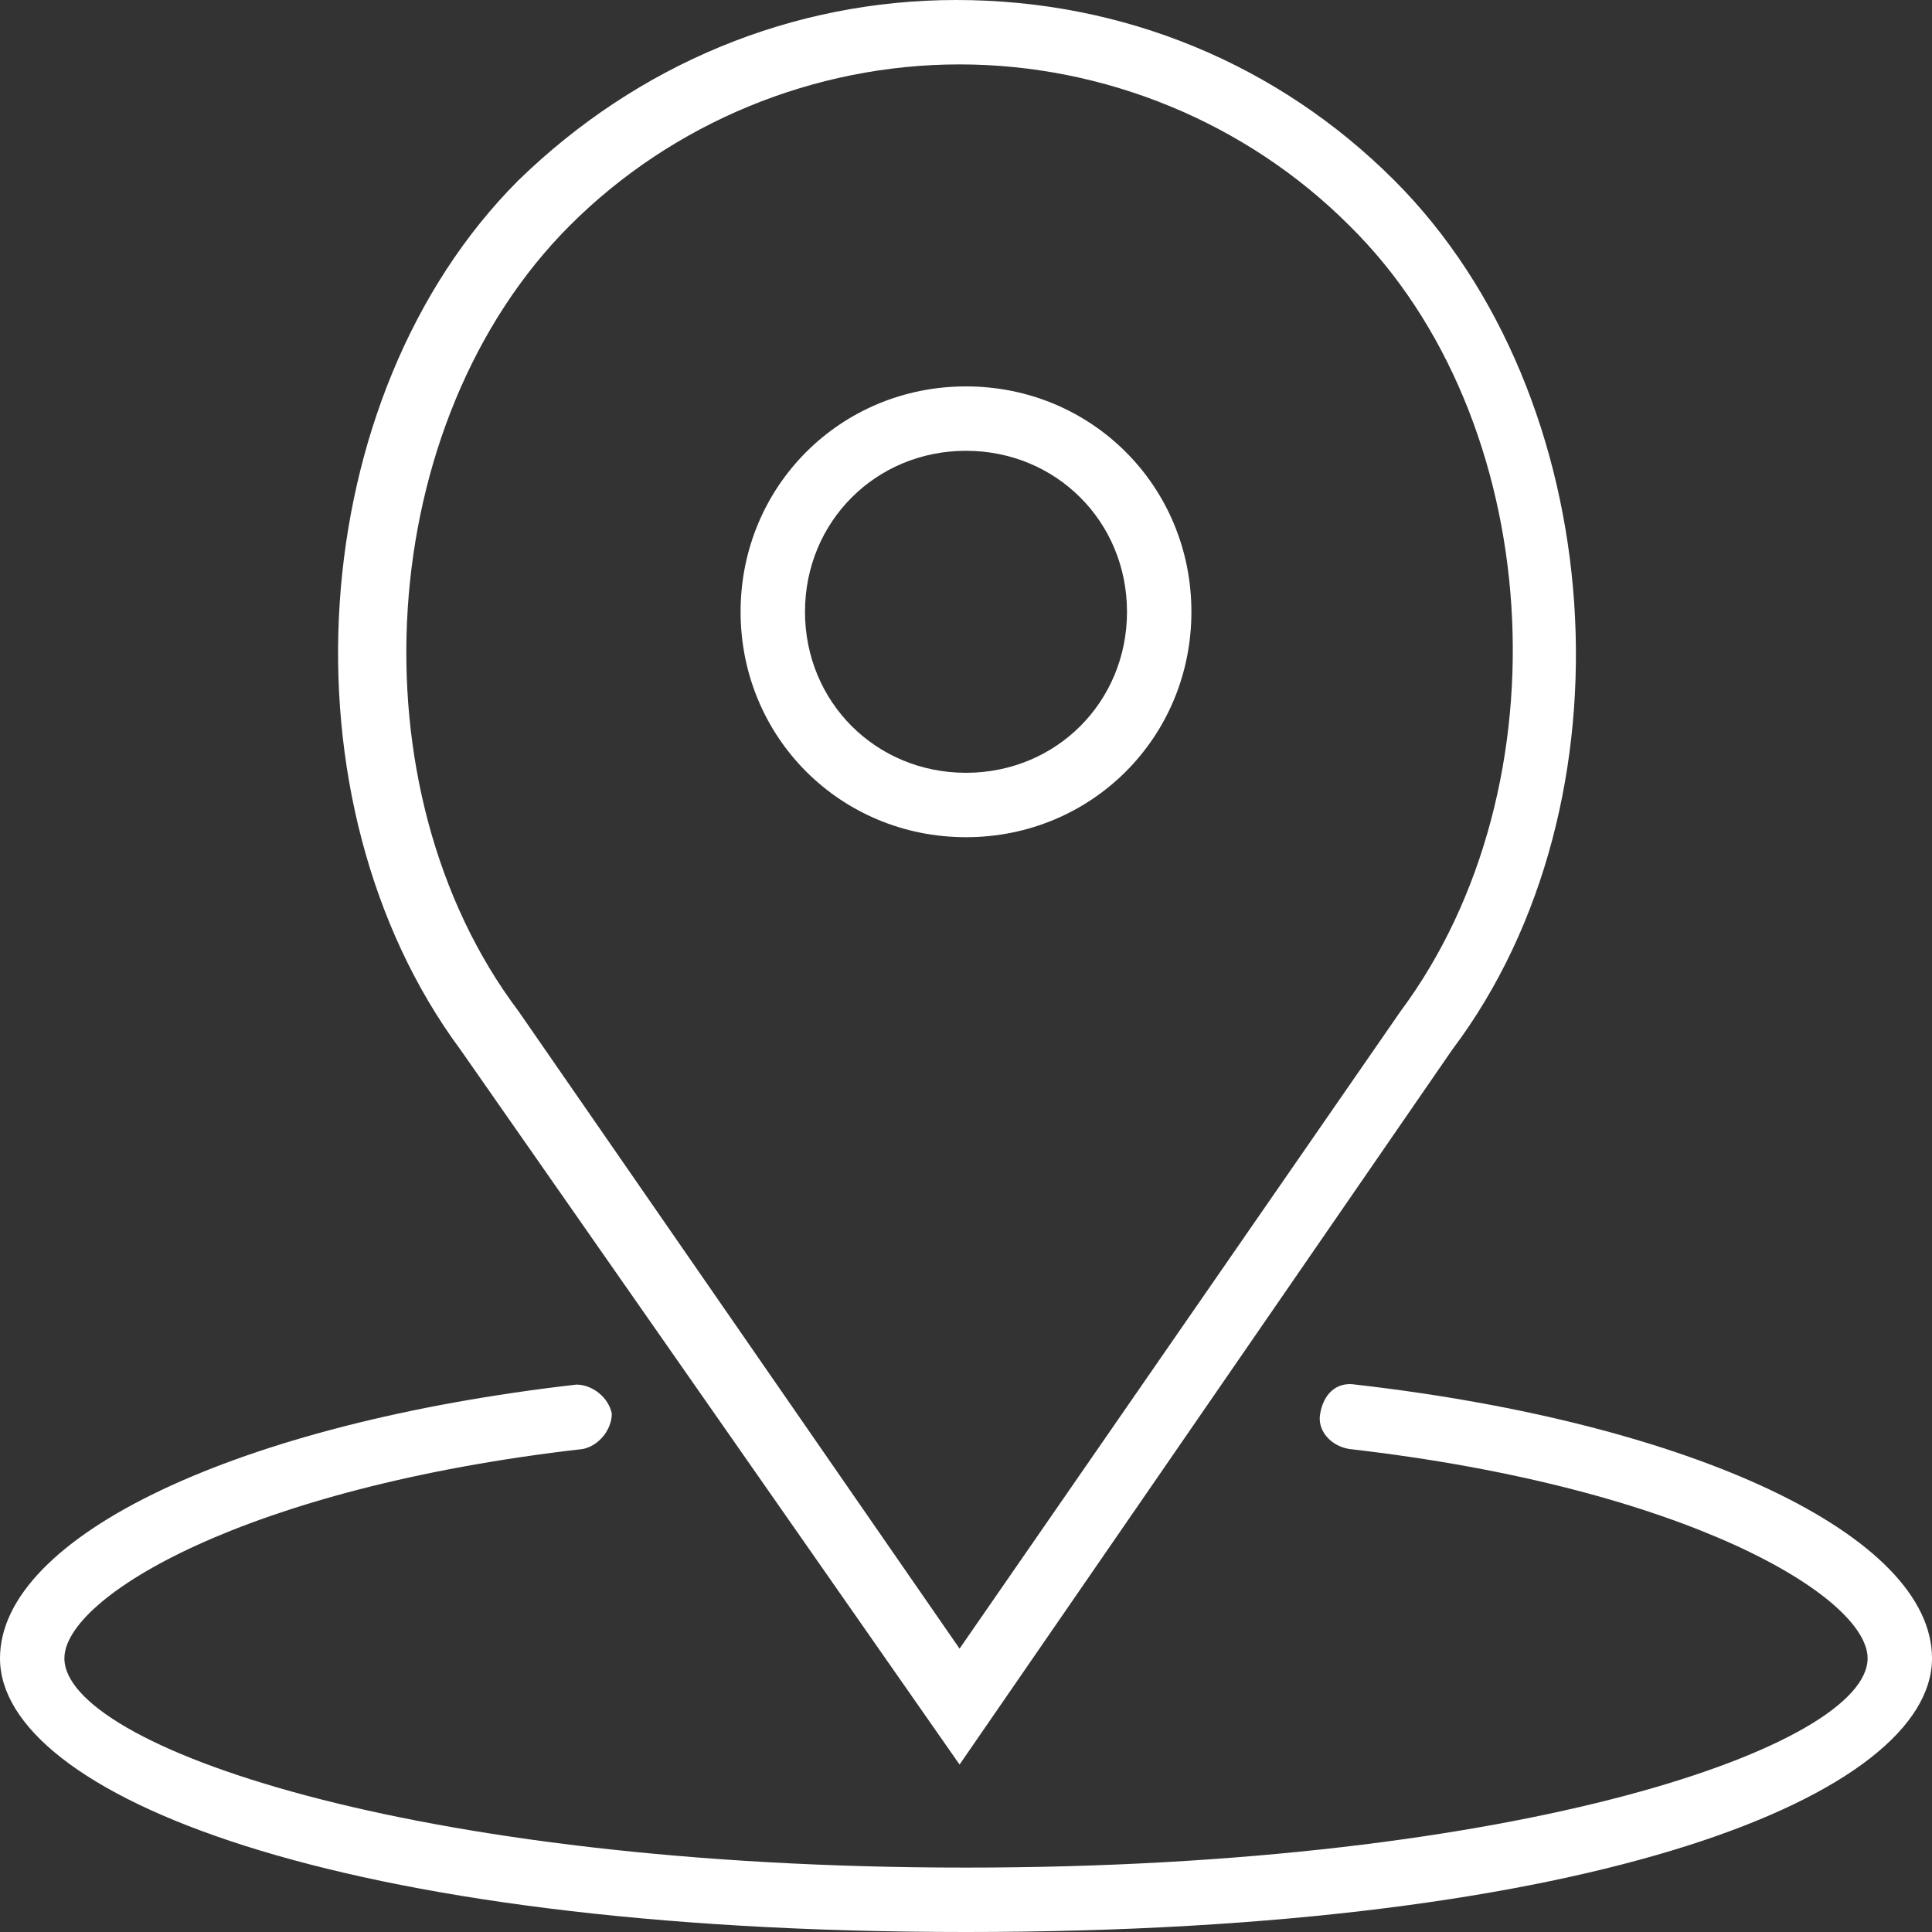
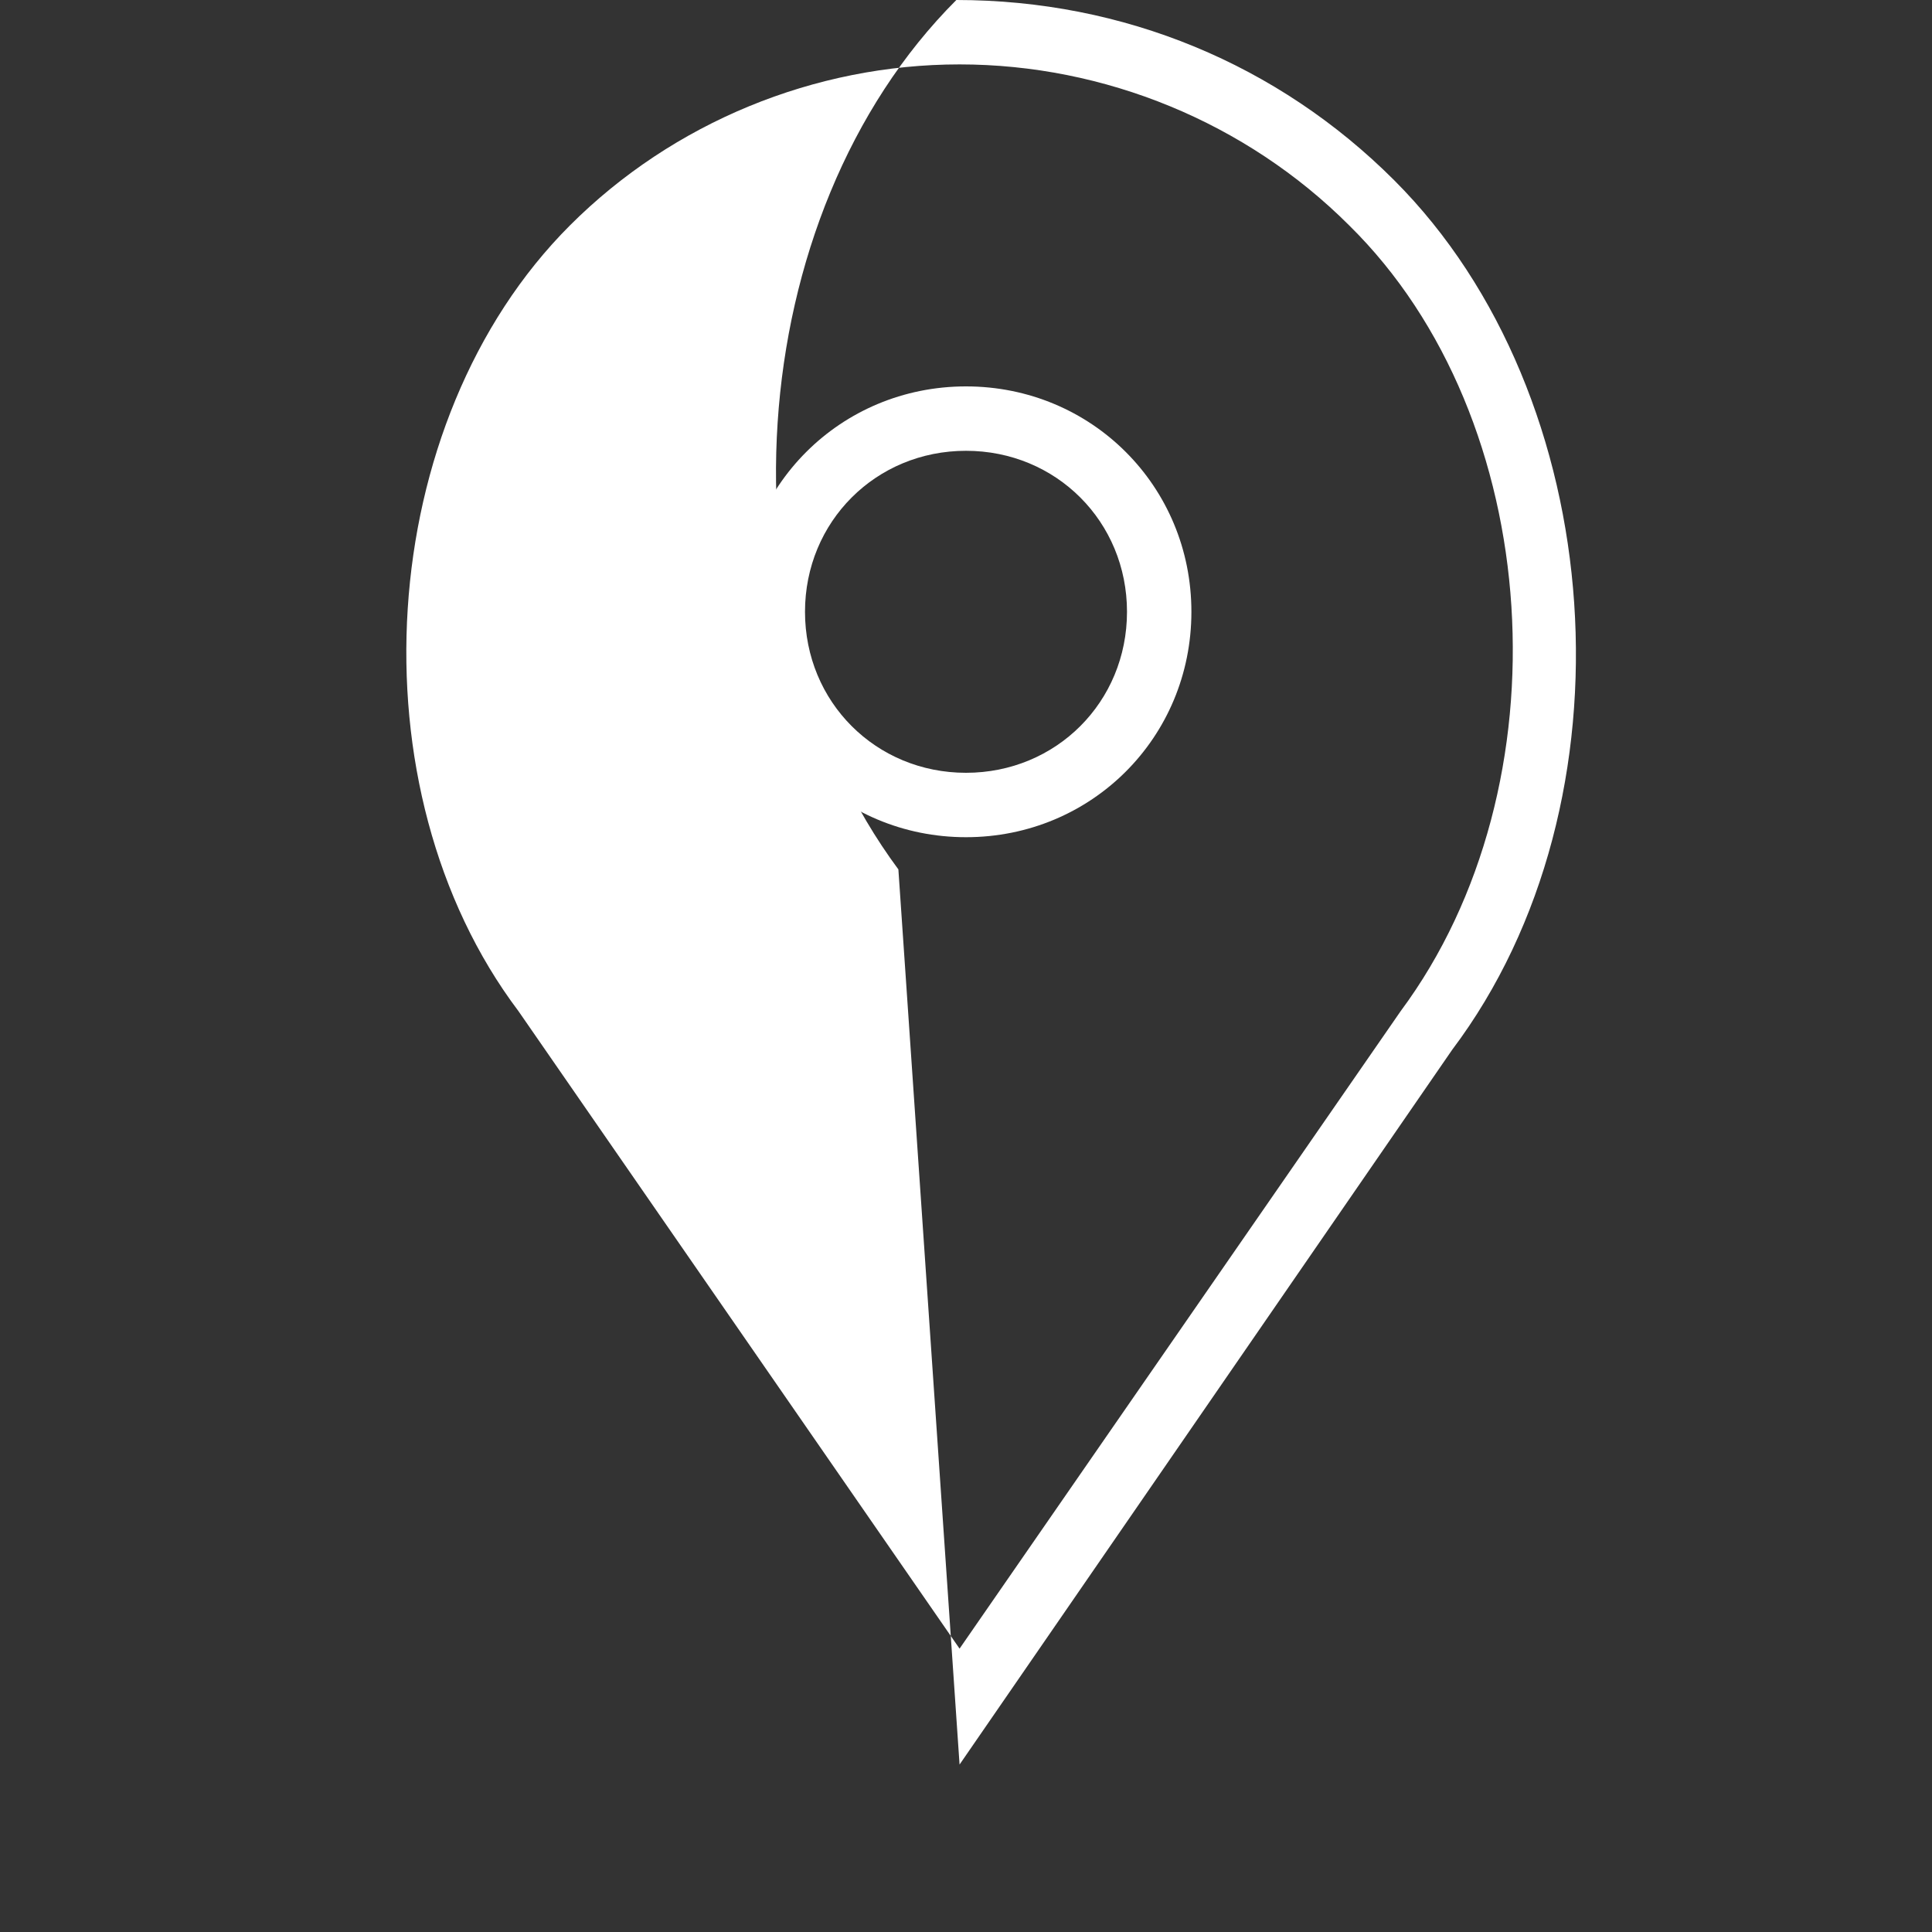
<svg xmlns="http://www.w3.org/2000/svg" version="1.1" id="Capa_1" x="0px" y="0px" viewBox="-249 251 60 60" style="enable-background:new -249 251 60 60;" xml:space="preserve">
  <rect x="-249" y="251" width="60" height="60" fill="#333333" stroke="none" />
  <style type="text/css">
	.st0{fill:#FFFFFF;}
</style>
  <g>
    <path class="st0" d="M-219,277c3.9,0,7-3.1,7-7s-3.1-7-7-7s-7,3.1-7,7S-222.9,277-219,277z M-219,265c2.8,0,5,2.2,5,5s-2.2,5-5,5   s-5-2.2-5-5S-221.8,265-219,265z" />
-     <path class="st0" d="M-219.2,305.8l15.3-22.2c5.8-7.7,4.9-20.3-1.8-27c-3.6-3.6-8.4-5.6-13.6-5.6c-5.1,0-9.9,2-13.6,5.6   c-6.7,6.7-7.5,19.3-1.8,27L-219.2,305.8z M-231.3,258c3.2-3.2,7.6-5,12.1-5s8.9,1.8,12.1,5c6.1,6,6.8,17.4,1.6,24.4l-13.7,19.8   l-13.7-19.8C-238.1,275.5-237.4,264.1-231.3,258z" />
-     <path class="st0" d="M-206.9,294c-0.6-0.1-1,0.3-1.1,0.9c-0.1,0.5,0.3,1,0.9,1.1c10.5,1.2,16.1,4.6,16.1,6.5c0,2.7-10.7,6.5-28,6.5   s-28-3.8-28-6.5c0-1.9,5.6-5.3,16.1-6.5c0.5-0.1,0.9-0.6,0.9-1.1c-0.1-0.5-0.6-0.9-1.1-0.9c-10.5,1.2-17.9,4.7-17.9,8.5   c0,4.2,10.3,8.5,30,8.5s30-4.3,30-8.5C-189,298.7-196.4,295.2-206.9,294z" />
+     <path class="st0" d="M-219.2,305.8l15.3-22.2c5.8-7.7,4.9-20.3-1.8-27c-3.6-3.6-8.4-5.6-13.6-5.6c-6.7,6.7-7.5,19.3-1.8,27L-219.2,305.8z M-231.3,258c3.2-3.2,7.6-5,12.1-5s8.9,1.8,12.1,5c6.1,6,6.8,17.4,1.6,24.4l-13.7,19.8   l-13.7-19.8C-238.1,275.5-237.4,264.1-231.3,258z" />
  </g>
</svg>